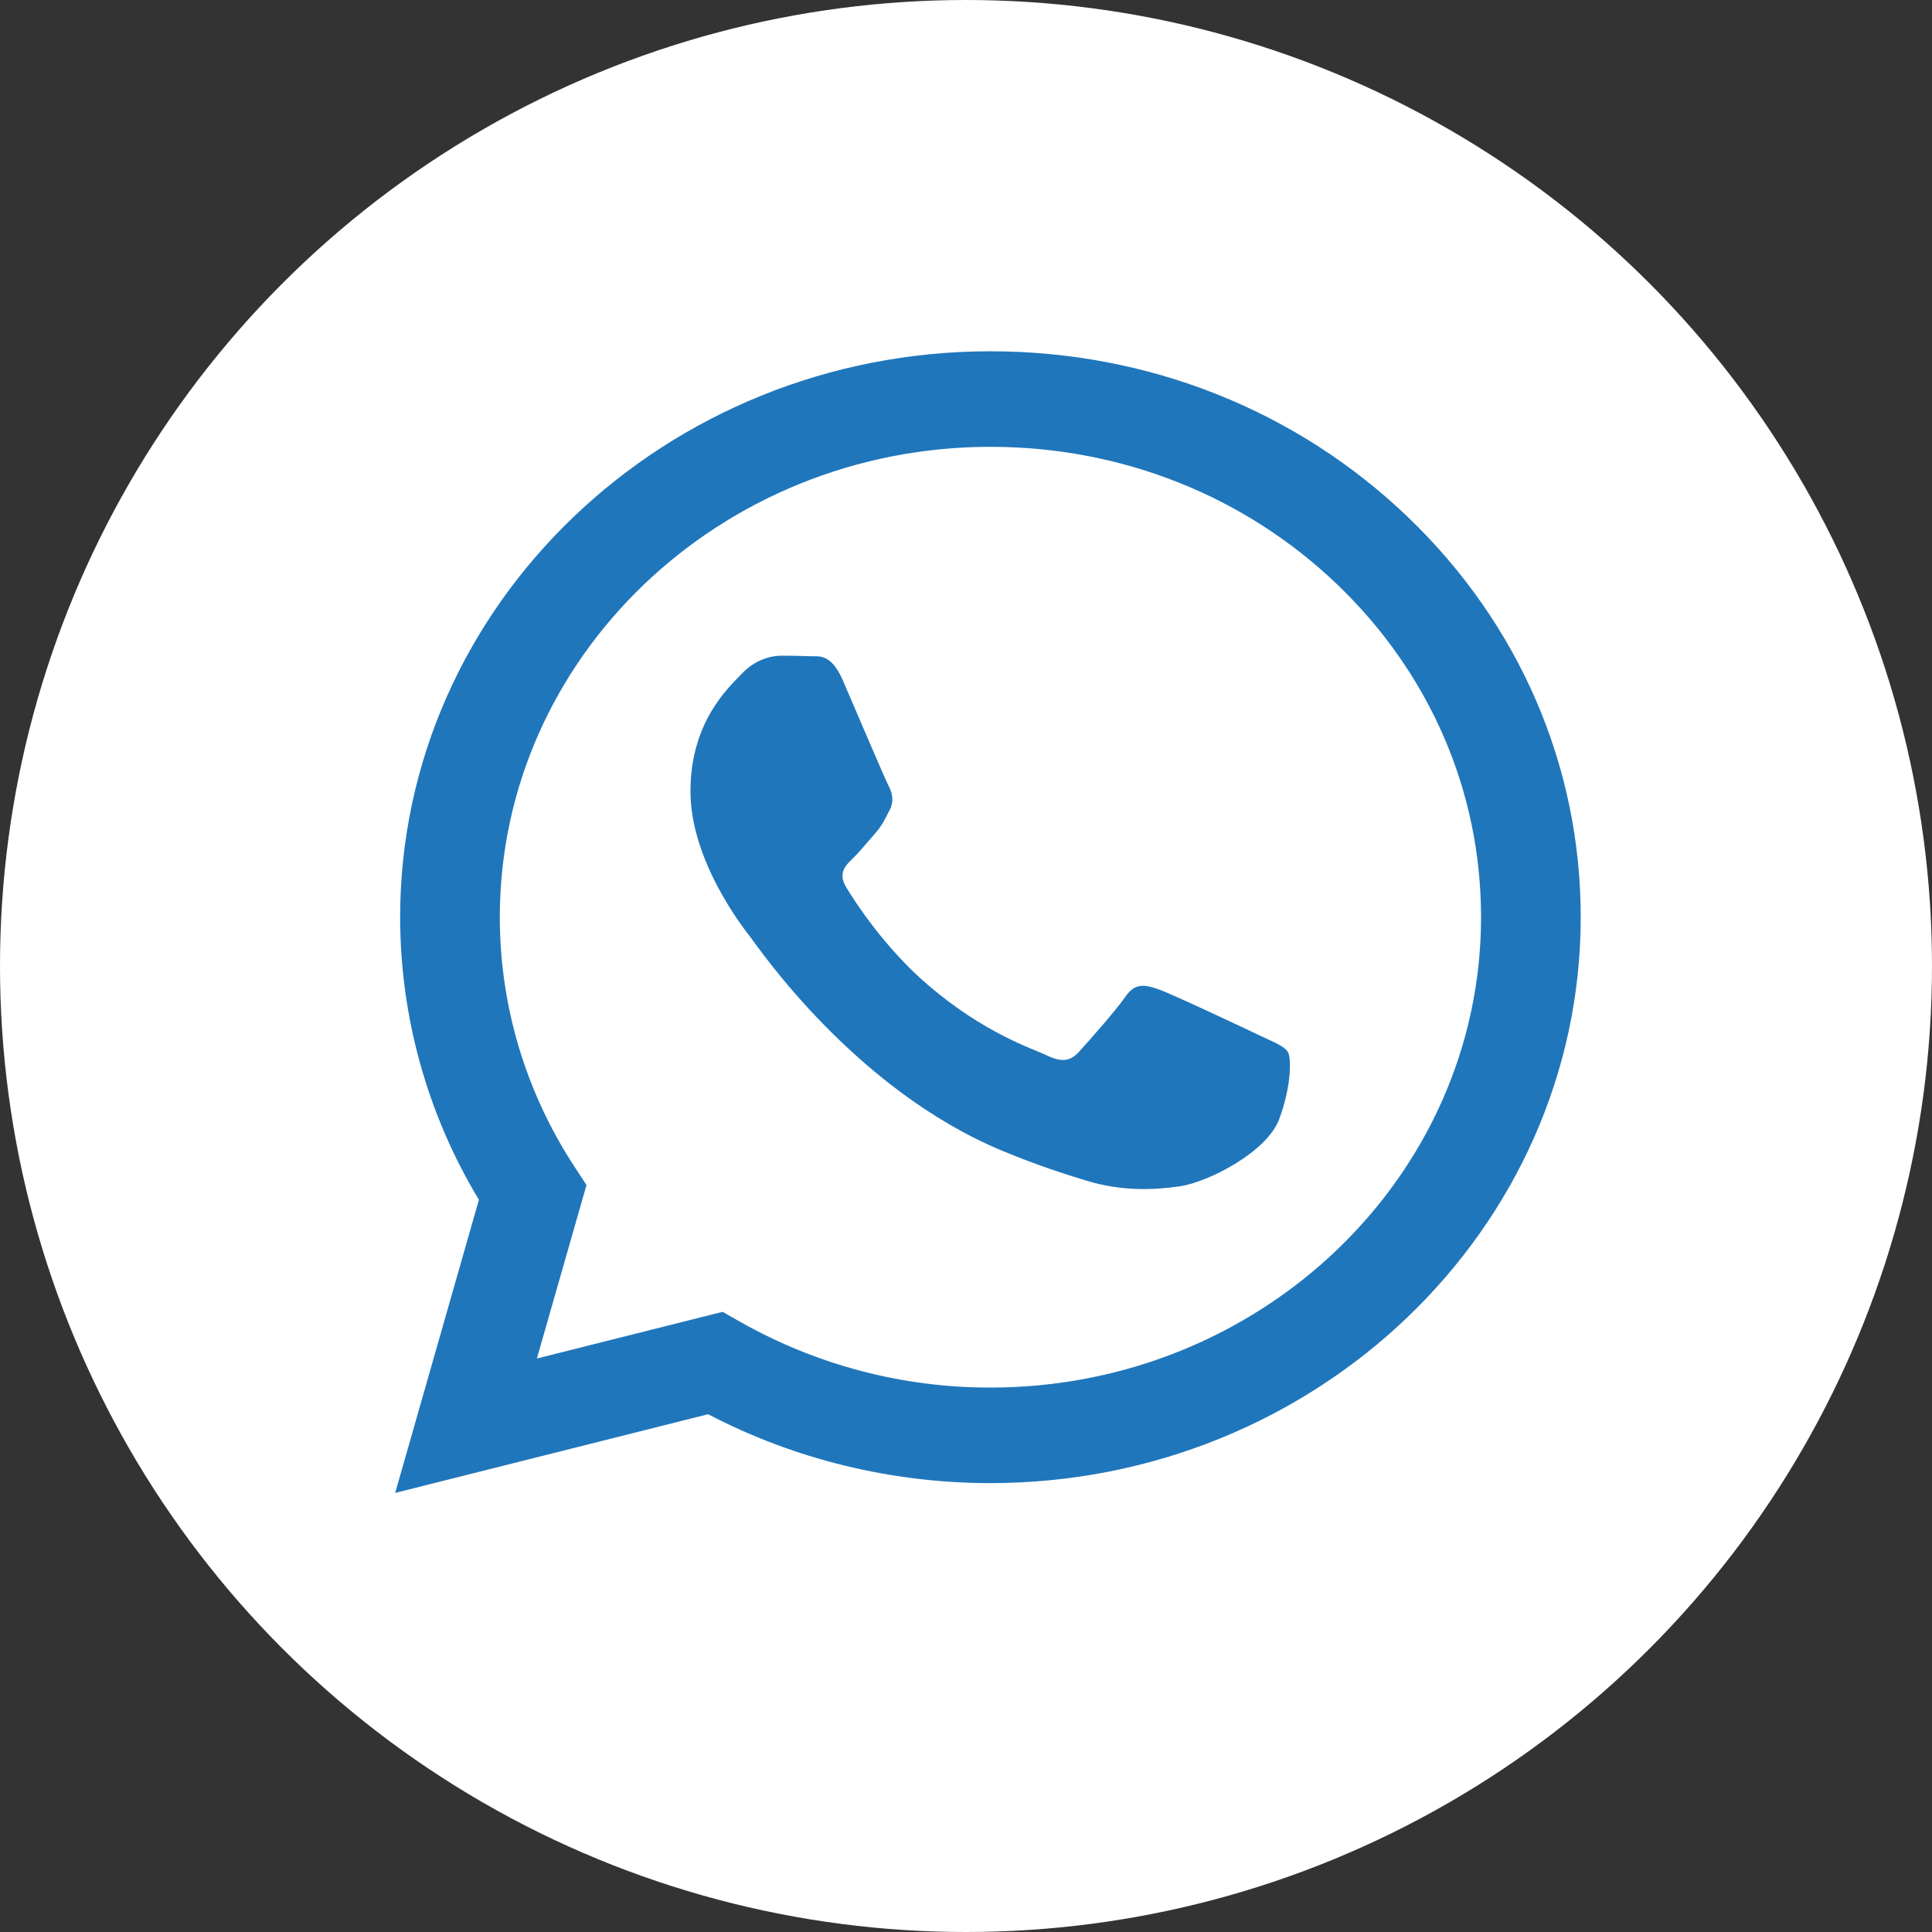
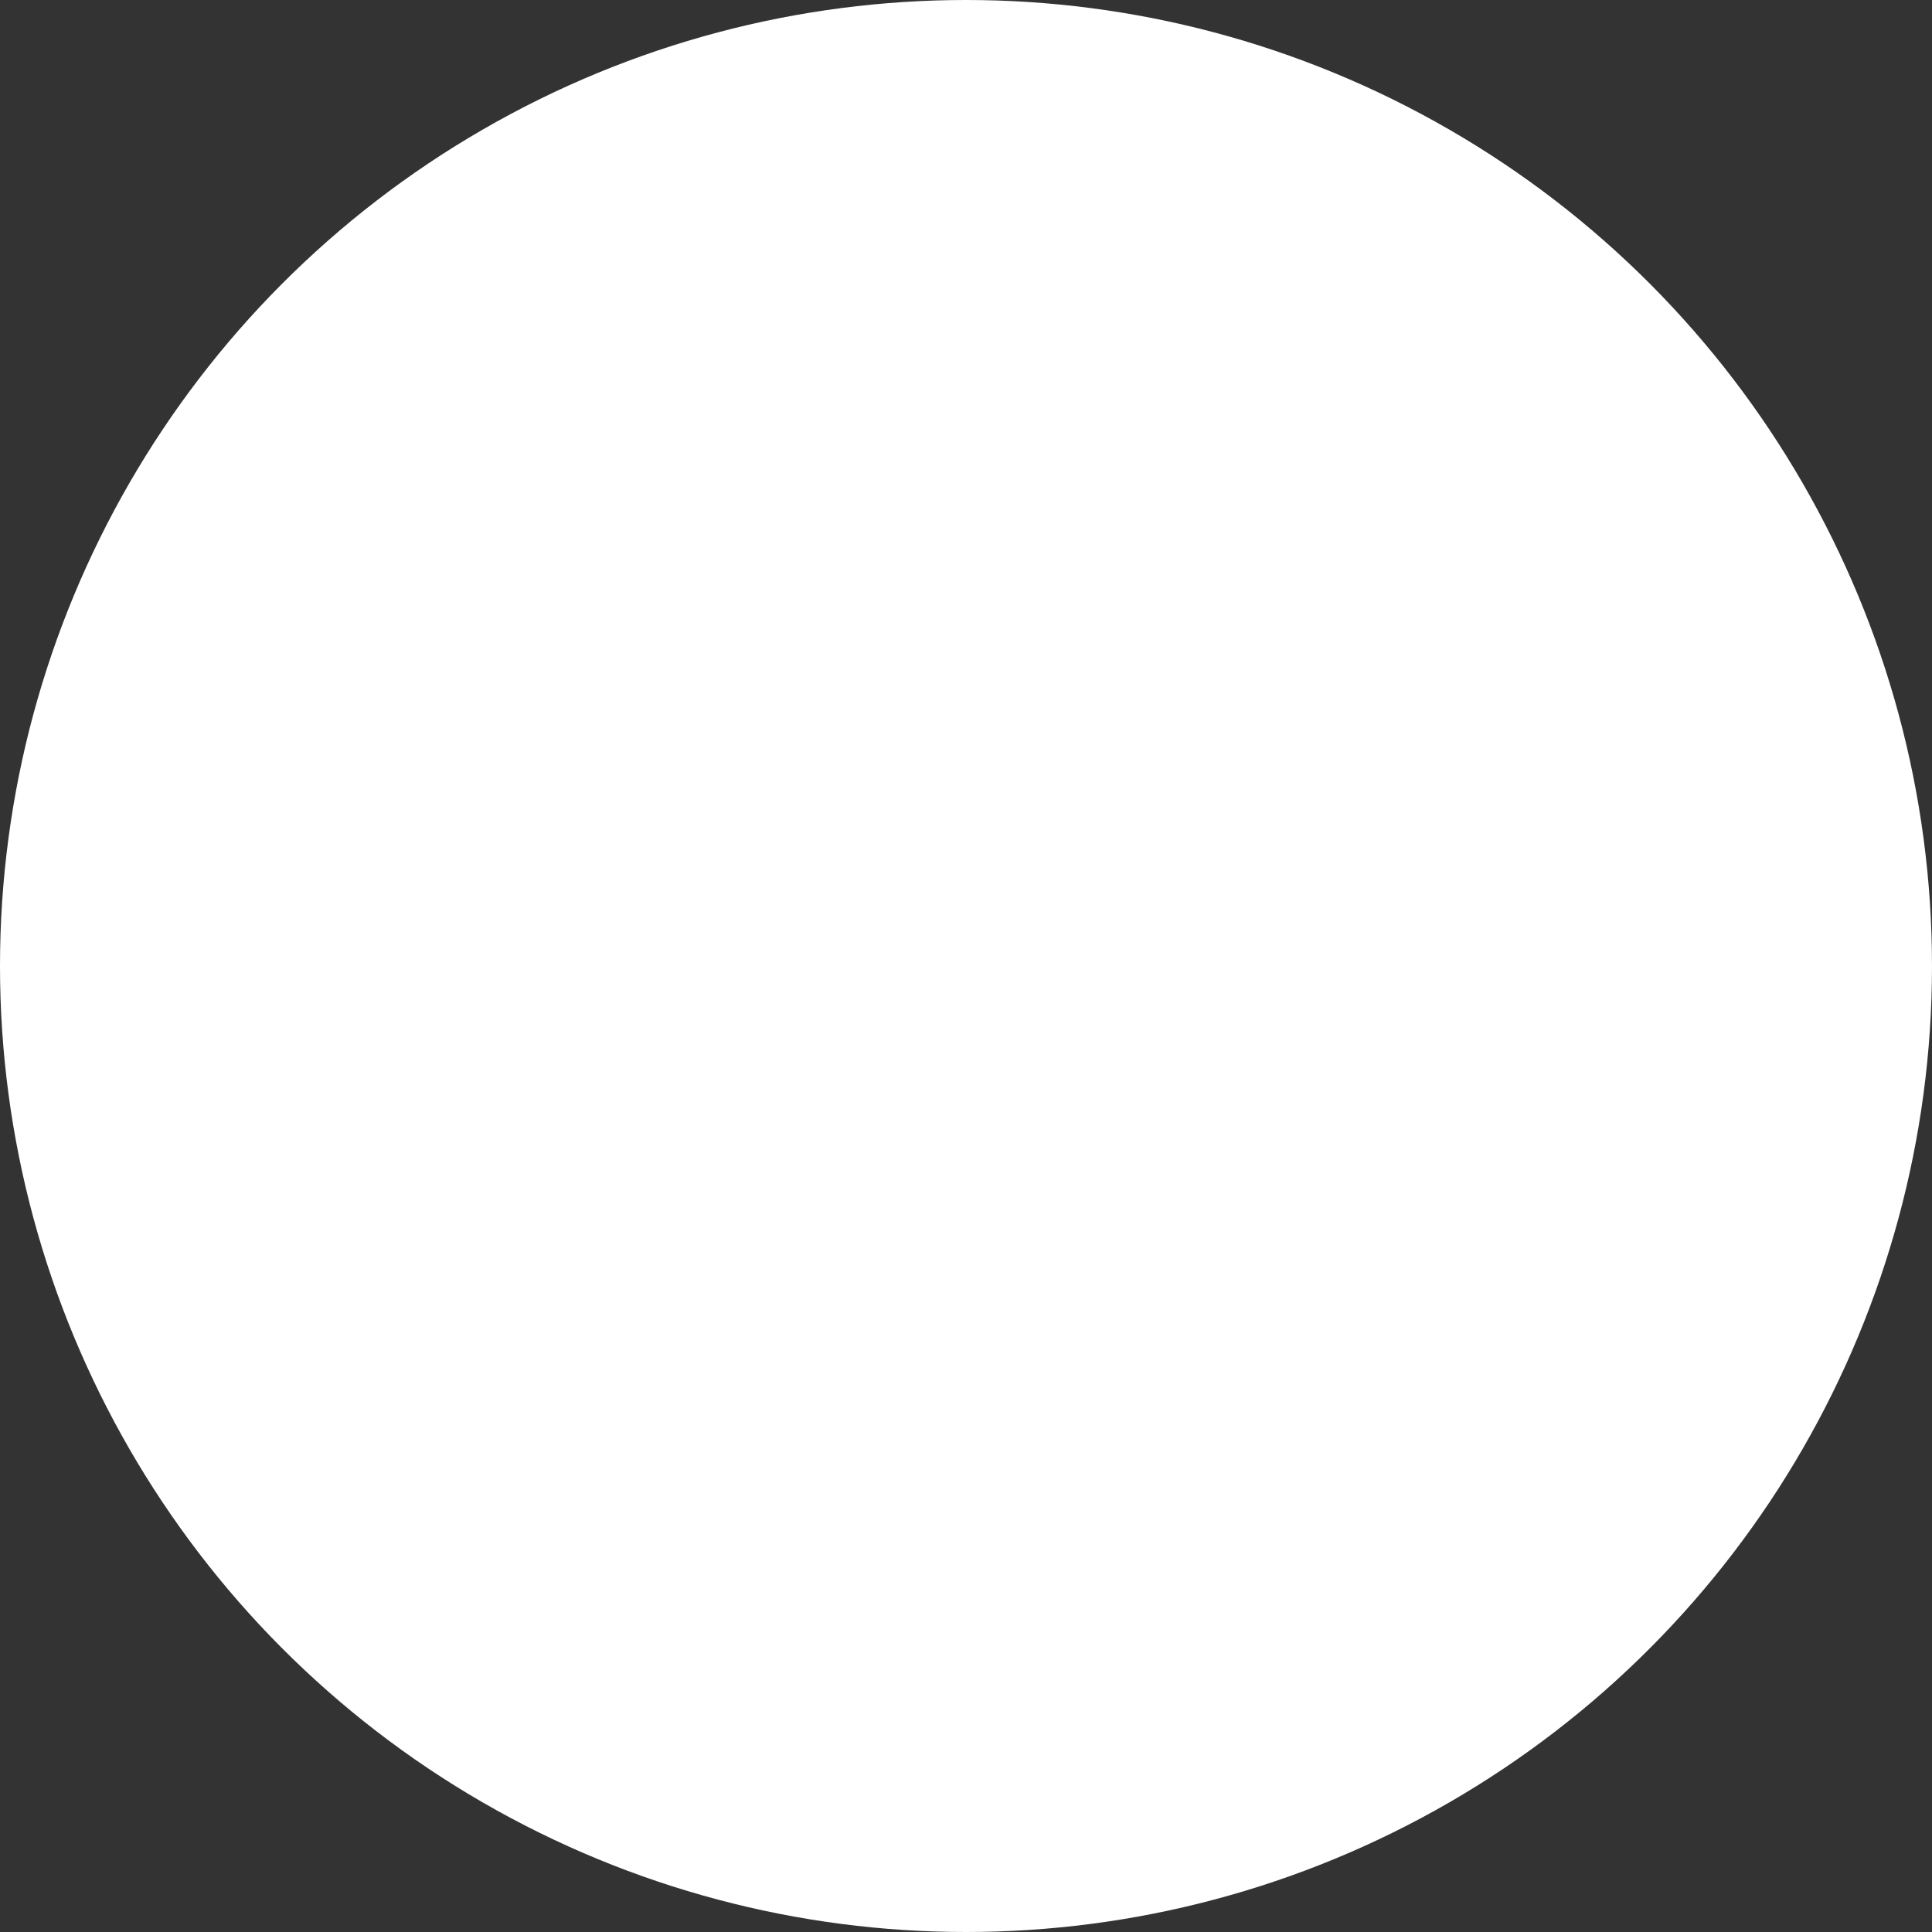
<svg xmlns="http://www.w3.org/2000/svg" width="44px" height="44px" viewBox="0 0 44 44" version="1.1">
  <rect x="0" y="0" width="44" height="44" fill="#333333" stroke="none" />
  <title>Group 8</title>
  <g id="Page-1" stroke="none" stroke-width="1" fill="none" fill-rule="evenodd">
    <g id="MacBook-Pro-14&quot;-Copy-2" transform="translate(-1083, -5178)">
      <g id="Group-8" transform="translate(1083, 5178)">
        <circle id="Oval-Copy-6" fill="#FFFFFF" cx="22" cy="22" r="22" />
-         <path d="M22.557,33.777 L22.551,33.777 C20.301,33.776 18.091,33.235 16.127,32.208 L9,34 L10.907,27.324 C9.733,25.381 9.113,23.153 9.113,20.883 C9.116,13.779 15.146,8 22.556,8 C26.153,8.001 29.528,9.343 32.066,11.778 C34.604,14.214 36.001,17.451 36,20.893 C35.997,27.995 29.969,33.773 22.557,33.777 Z M16.457,29.876 L16.865,30.108 C18.6,31.089 20.559,31.603 22.552,31.601 L22.557,31.601 C28.715,31.601 33.727,26.797 33.73,20.892 C33.731,18.031 32.57,15.341 30.46,13.316 C28.35,11.292 25.545,10.177 22.56,10.176 C16.398,10.176 11.385,14.979 11.383,20.884 C11.382,22.907 11.973,24.878 13.091,26.582 L13.357,26.988 L12.227,30.939 L16.457,29.876 Z M29.329,23.956 C29.245,23.822 29.021,23.742 28.686,23.581 C28.35,23.42 26.698,22.641 26.39,22.533 C26.082,22.426 25.858,22.373 25.634,22.694 C25.411,23.017 24.767,23.742 24.571,23.957 C24.375,24.171 24.179,24.198 23.843,24.037 C23.507,23.877 22.425,23.537 21.142,22.439 C20.143,21.586 19.469,20.532 19.273,20.209 C19.077,19.887 19.253,19.713 19.42,19.552 C19.571,19.408 19.756,19.176 19.924,18.988 C20.092,18.8 20.148,18.666 20.26,18.451 C20.372,18.236 20.316,18.049 20.232,17.887 C20.148,17.727 19.476,16.142 19.196,15.497 C18.924,14.869 18.646,14.954 18.441,14.945 C18.226,14.936 18.012,14.932 17.797,14.933 C17.573,14.933 17.209,15.013 16.901,15.336 C16.593,15.658 15.725,16.437 15.725,18.022 C15.725,19.606 16.929,21.137 17.097,21.352 C17.265,21.567 19.466,24.818 22.835,26.212 C23.637,26.544 24.262,26.742 24.75,26.891 C25.555,27.136 26.287,27.101 26.866,27.018 C27.511,26.926 28.853,26.24 29.133,25.488 C29.413,24.735 29.413,24.091 29.329,23.957 L29.329,23.956 Z" id="Shape" fill="#2076BB" fill-rule="nonzero" />
      </g>
    </g>
  </g>
</svg>